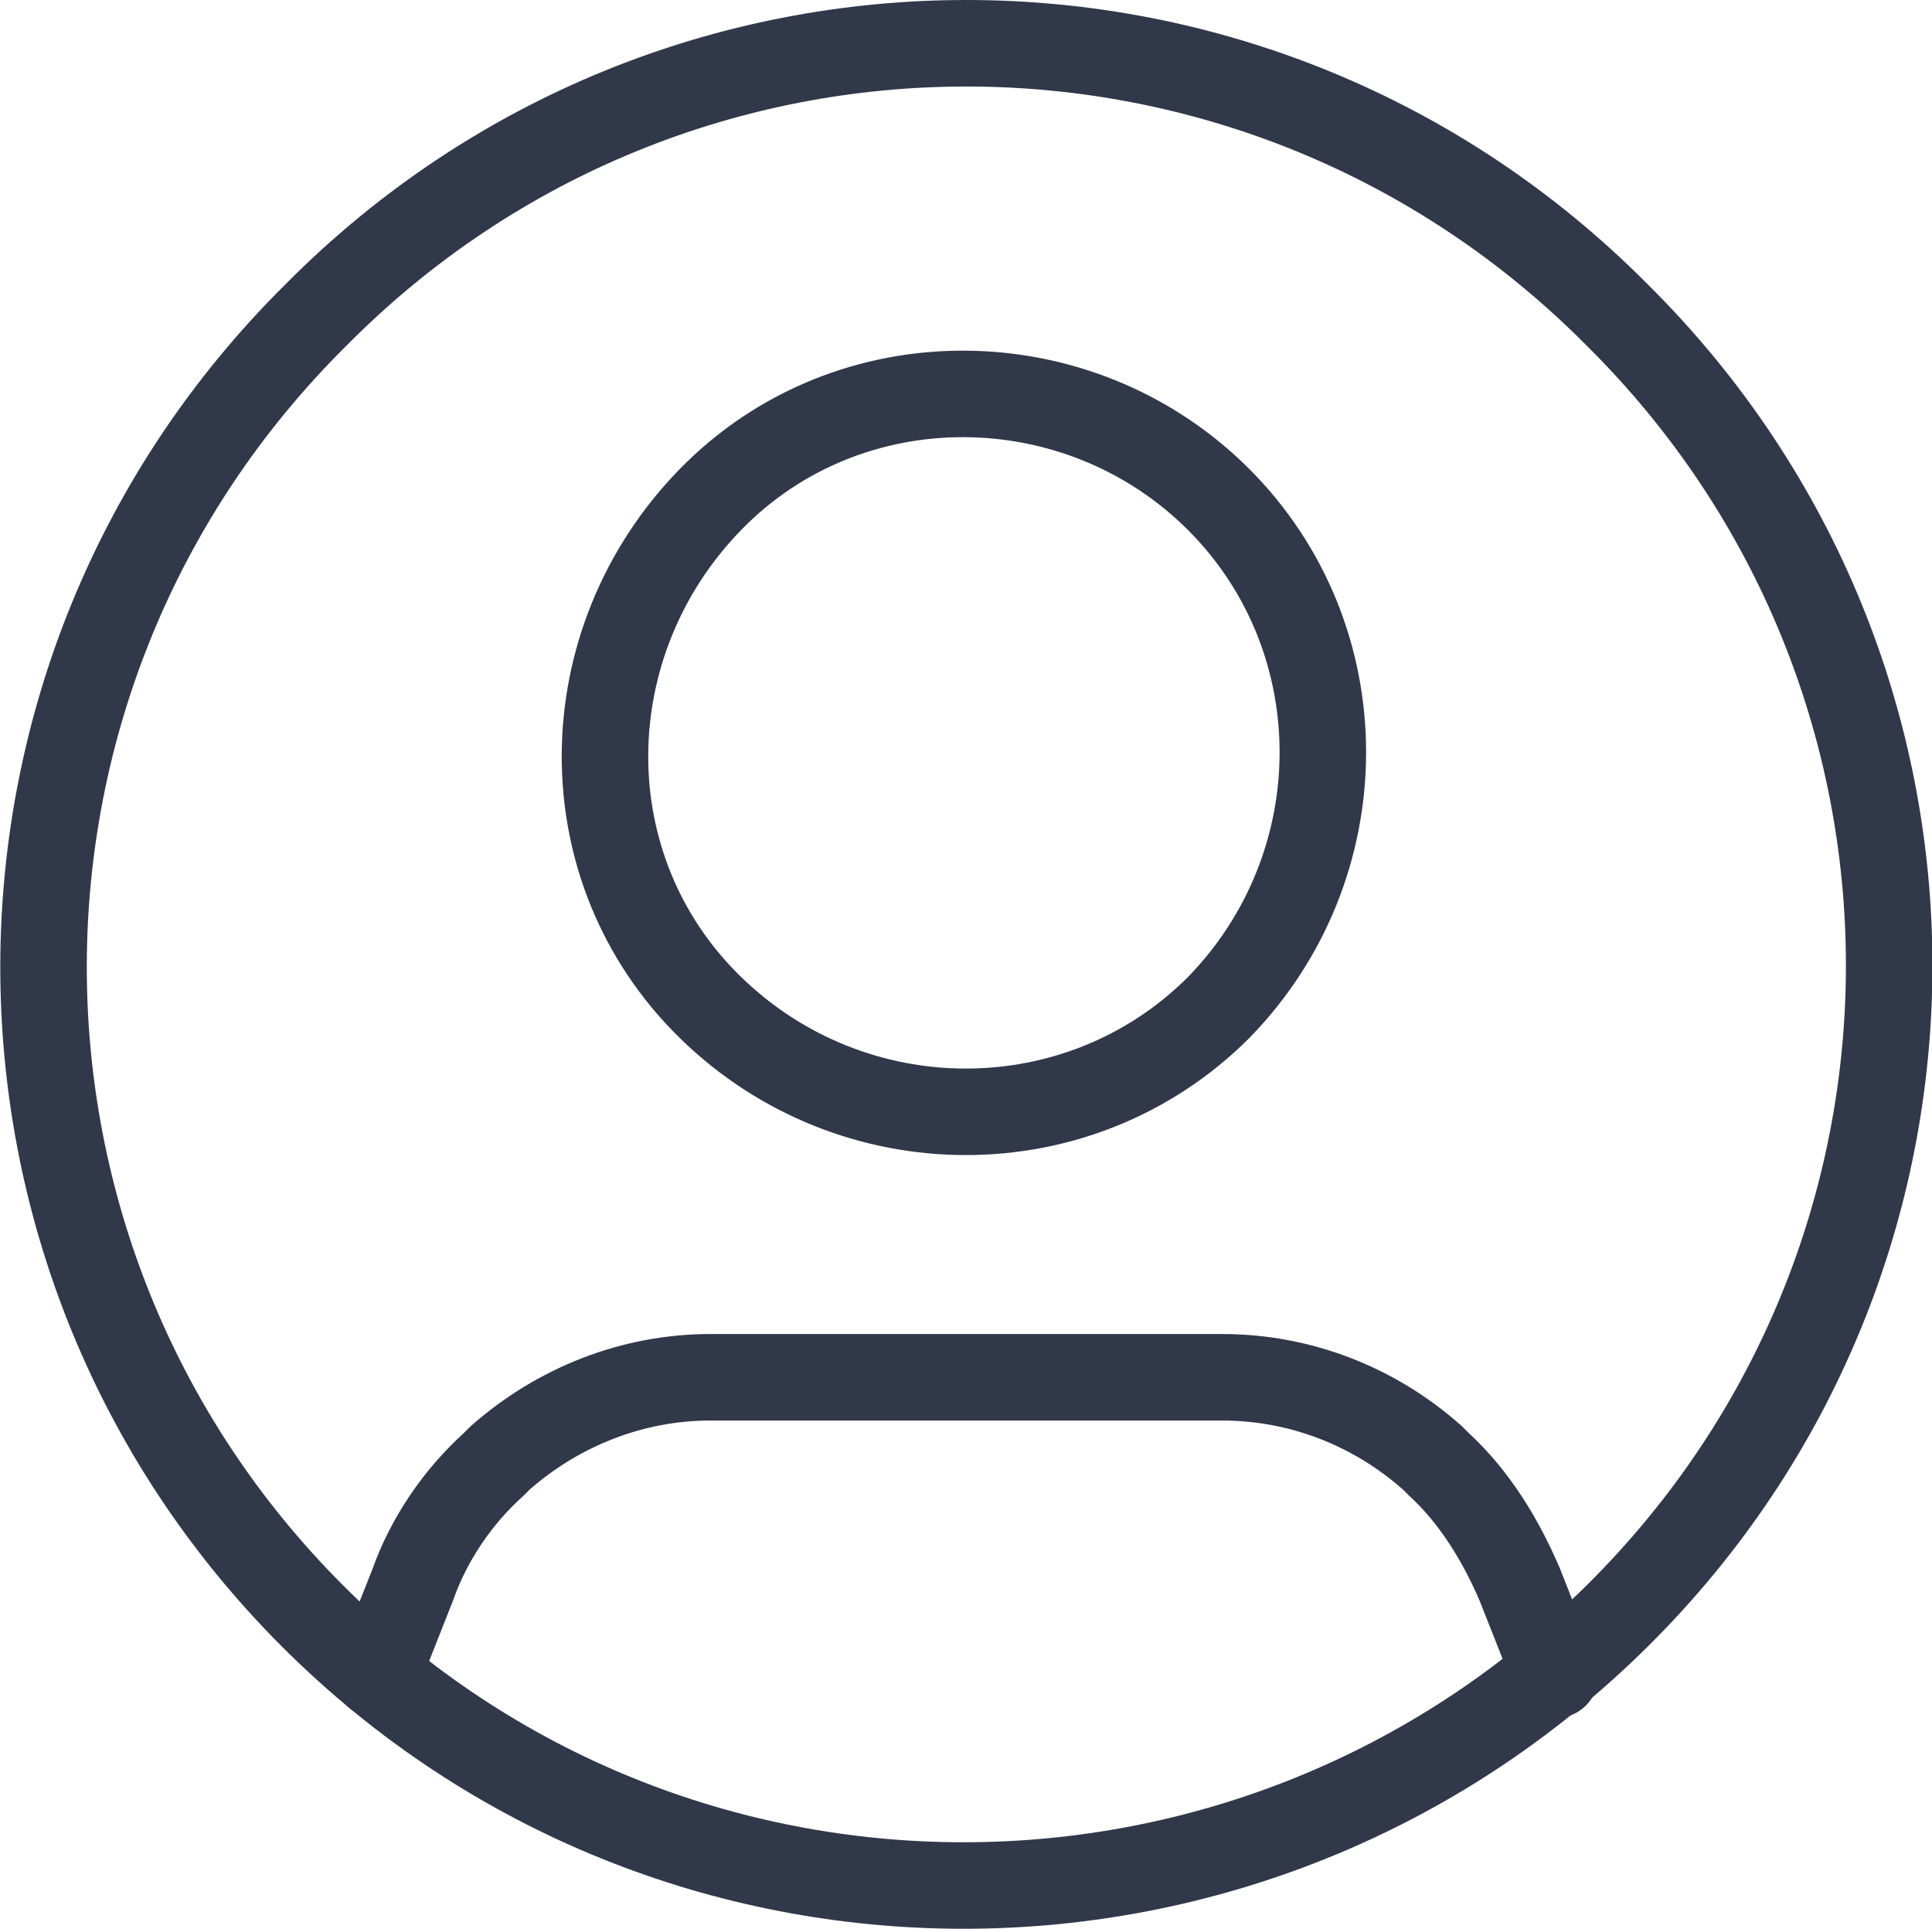
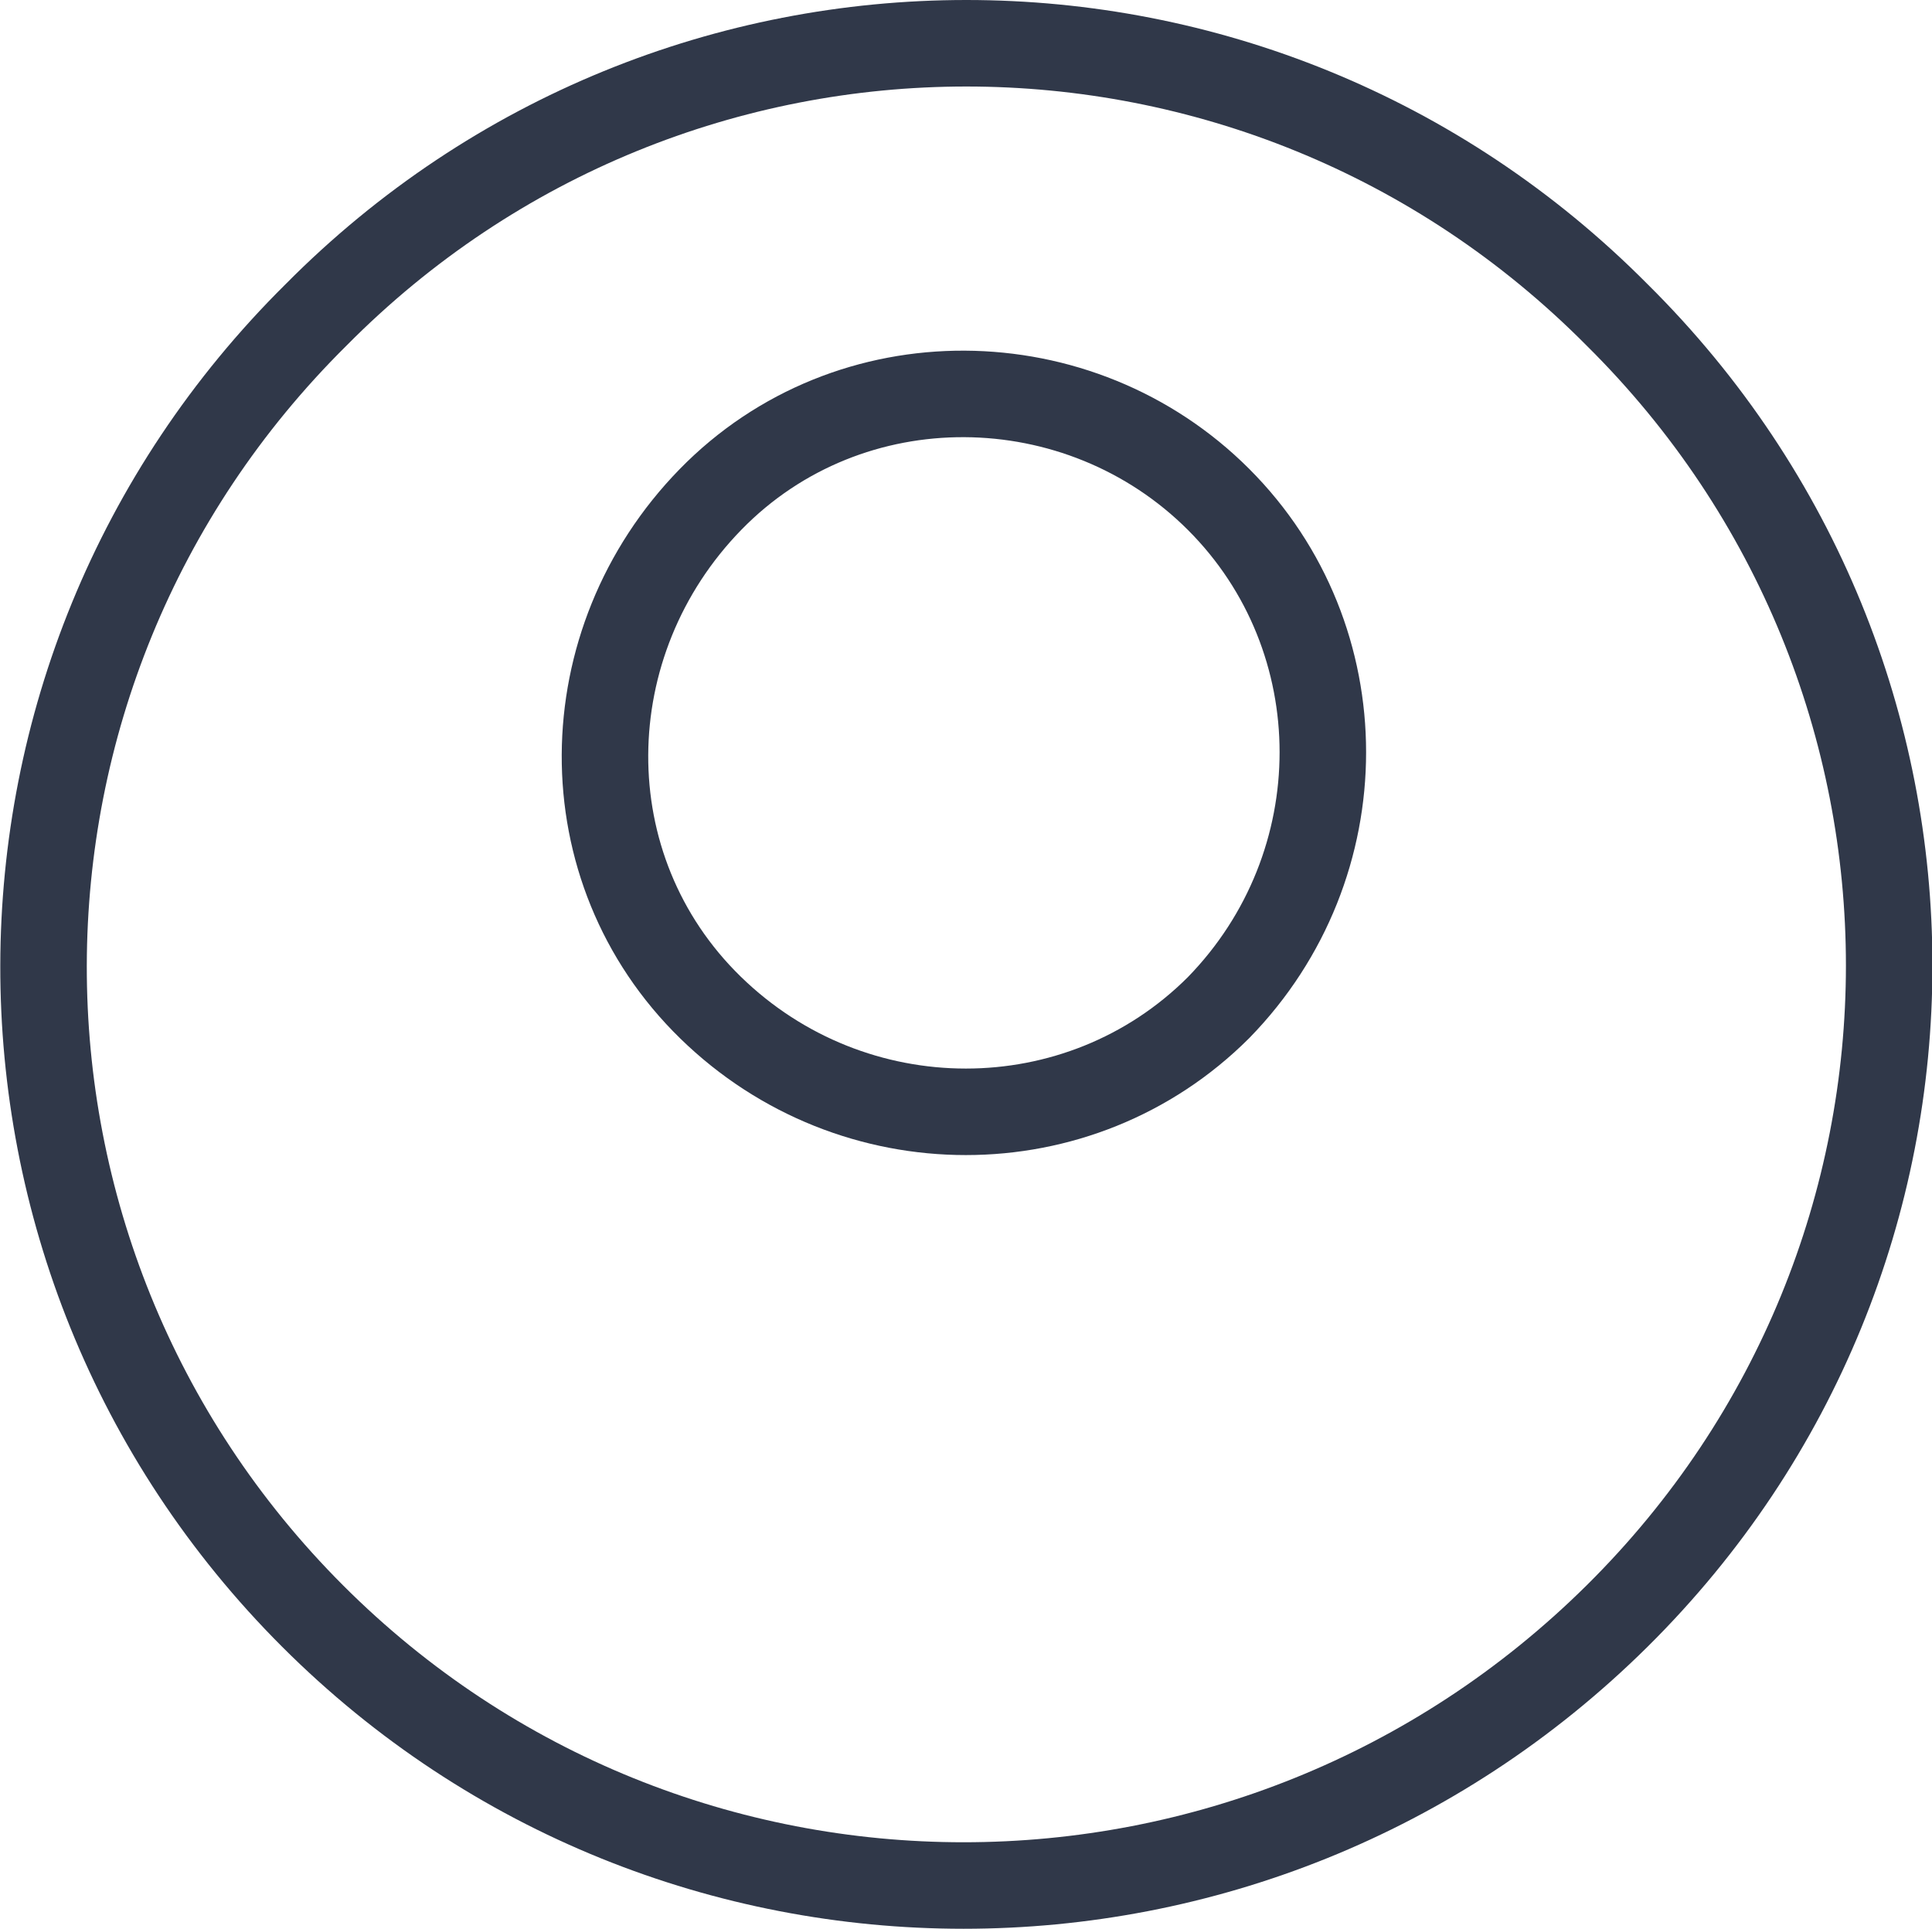
<svg xmlns="http://www.w3.org/2000/svg" id="Layer_2" data-name="Layer 2" viewBox="0 0 33.5 33.45">
  <defs>
    <style>
      .cls-1 {
        fill: none;
        stroke: #303849;
        stroke-linecap: round;
        stroke-linejoin: round;
        stroke-width: 1.5px;
      }
    </style>
  </defs>
  <g id="Layer_1-2" data-name="Layer 1">
    <g>
-       <path class="cls-1" d="M26.97,29.04l-.62-1.57c-.34-.79-.79-1.52-1.4-2.08l-.11-.11c-1.01-.9-2.3-1.4-3.65-1.4h-8.87c-1.35,0-2.64.51-3.65,1.4l-.11.11c-.62.56-1.12,1.29-1.4,2.08l-.62,1.57" />
      <path class="cls-1" d="M21.13,8.66c2.41,2.41,2.41,6.34,0,8.81-2.41,2.41-6.34,2.41-8.81,0-2.47-2.41-2.41-6.34,0-8.81s6.4-2.41,8.81,0" />
      <path class="cls-1" d="M28.04,5.46c6.29,6.23,6.29,16.33,0,22.56s-16.39,6.23-22.62,0c-6.23-6.23-6.23-16.33.06-22.56C11.7-.82,21.81-.82,28.04,5.46" />
    </g>
  </g>
</svg>